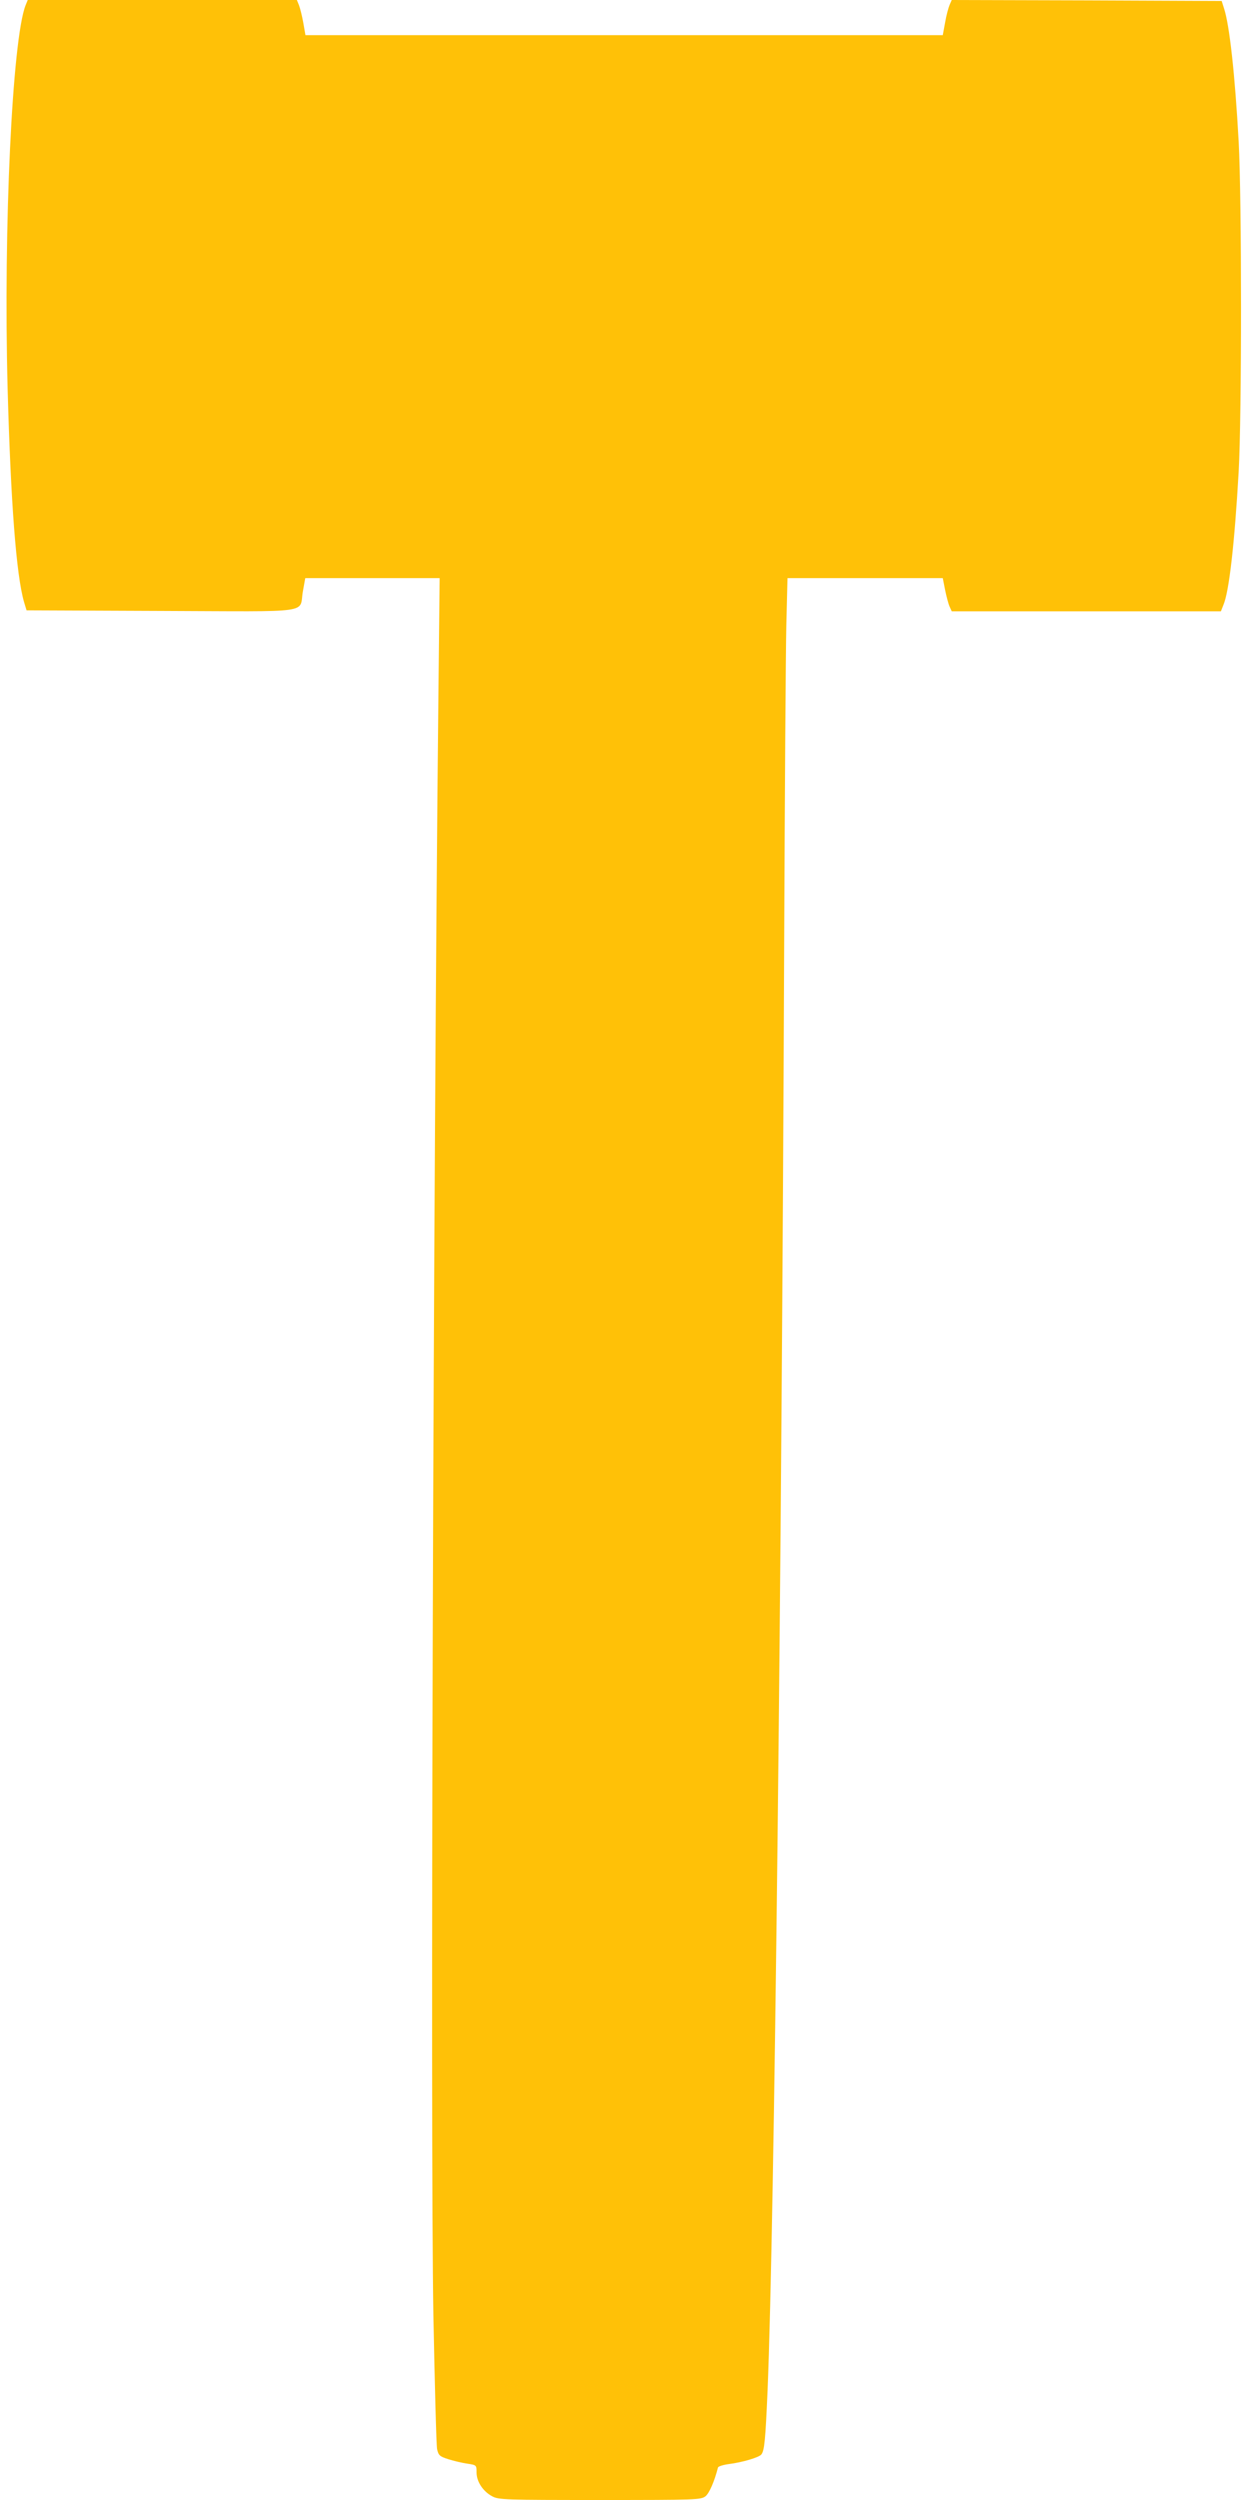
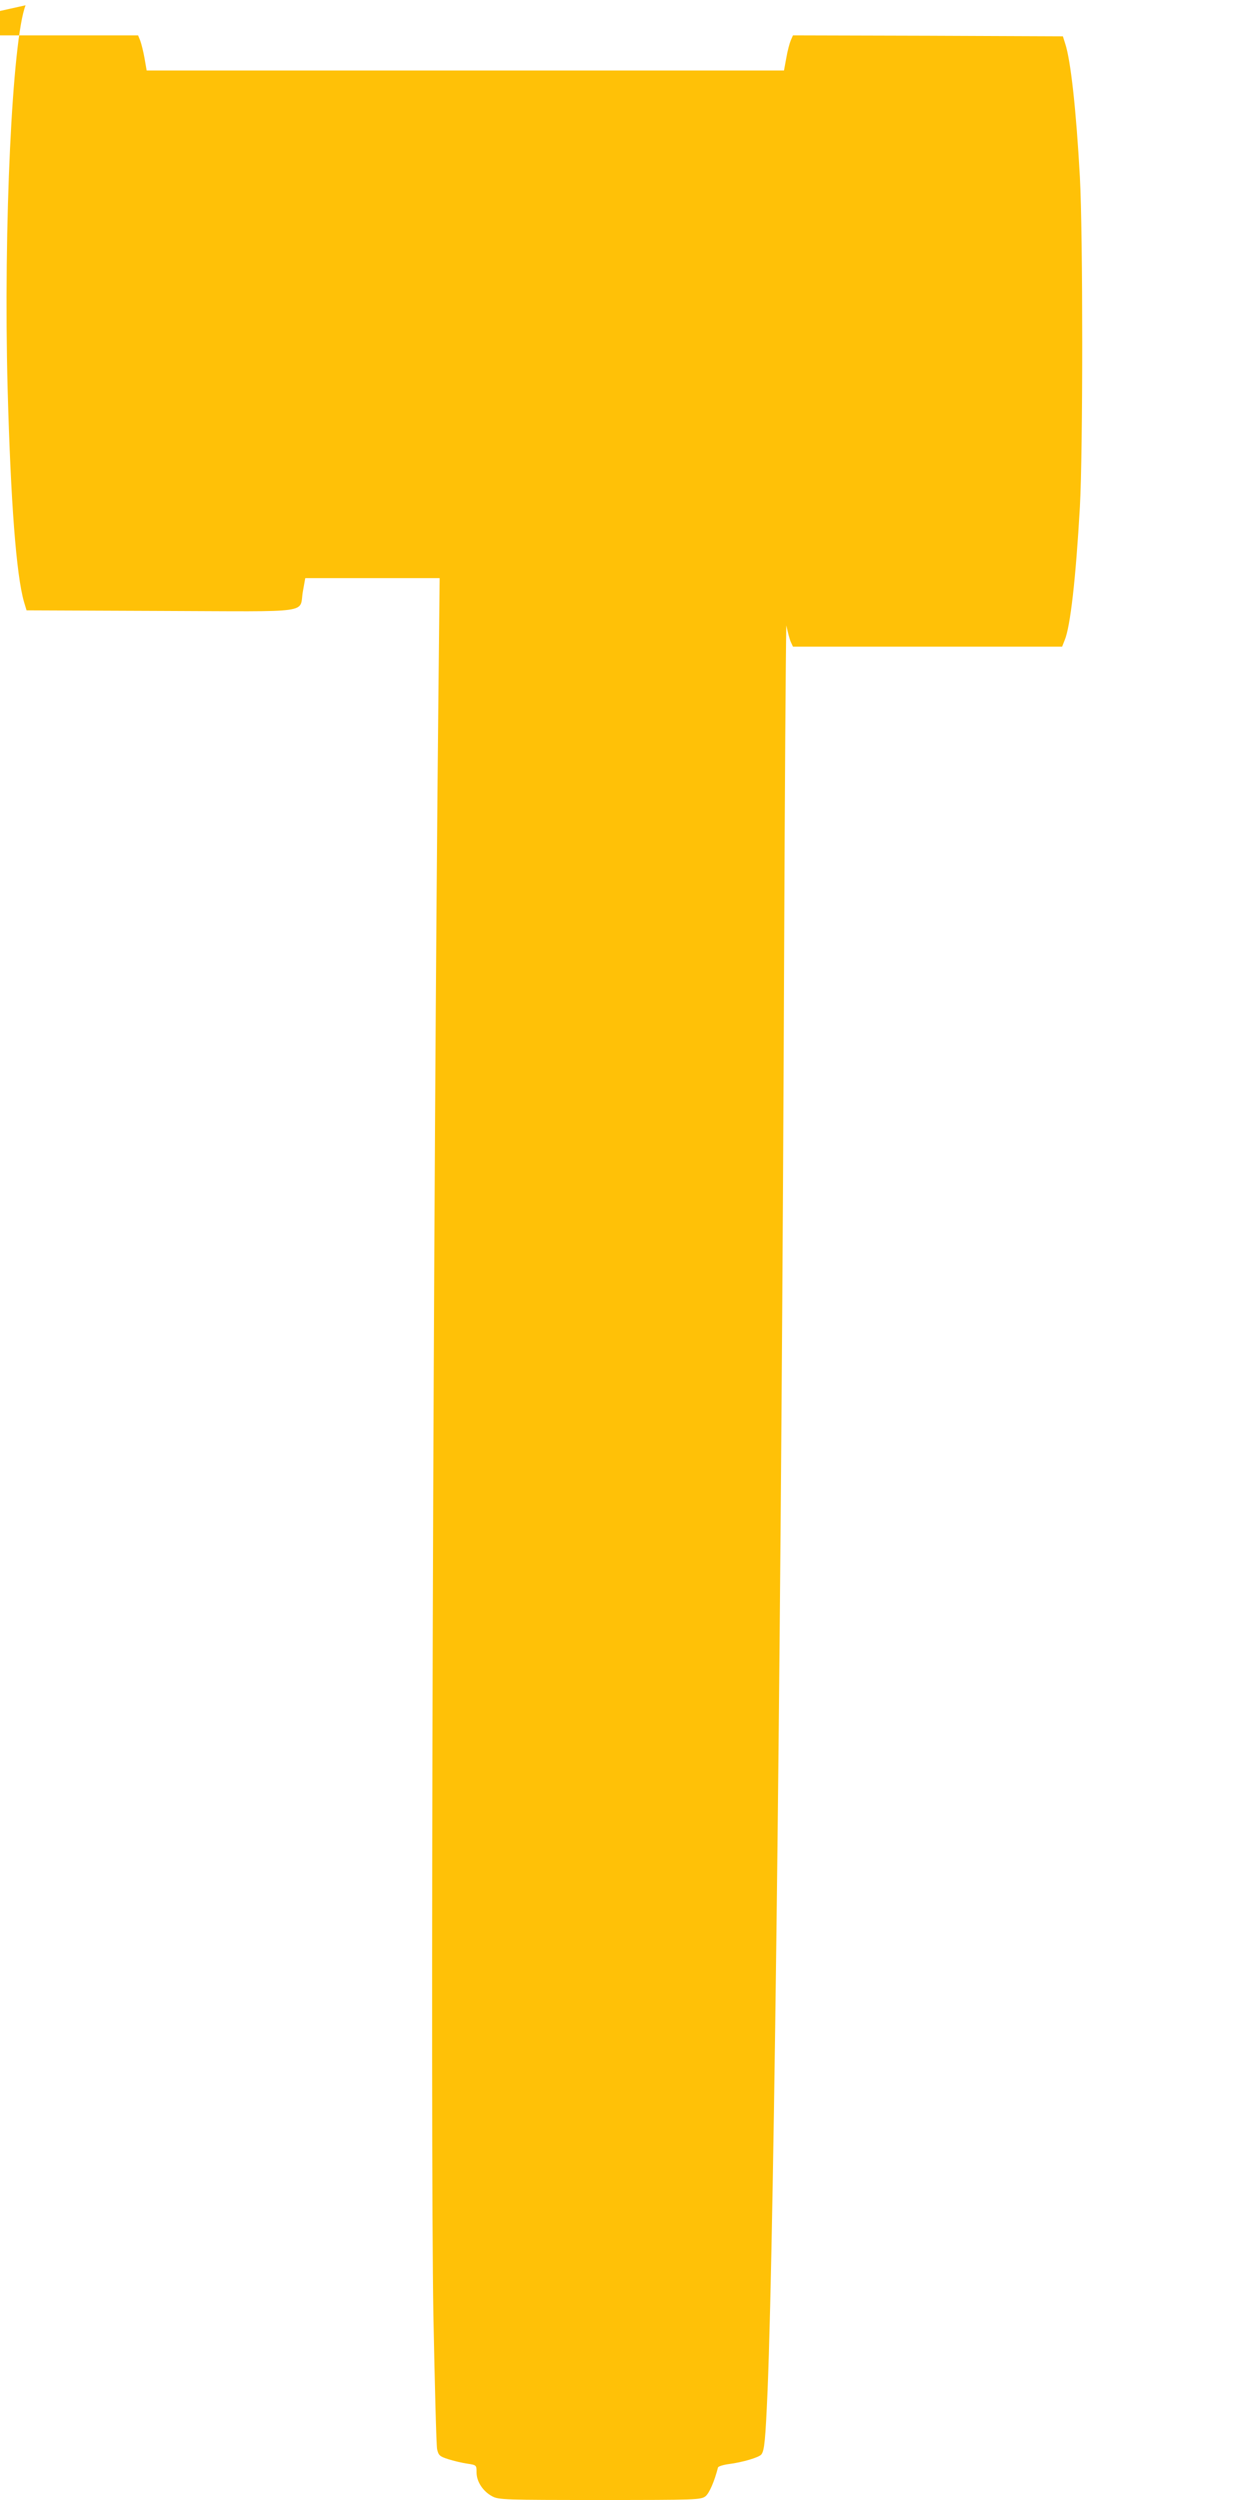
<svg xmlns="http://www.w3.org/2000/svg" version="1.0" width="640pt" height="1280pt" viewBox="0 0 640 1280" preserveAspectRatio="xMidYMid meet">
  <g transform="translate(0,1280) scale(0.1,-0.1)" fill="#ffc107" stroke="none">
-     <path d="M131 12773 c-68 -173 -114 -1134 -92 -1962 16 -582 44 -954 84 -1093 l13 -43 692 -3 c790 -3 702 -15 723 101 l12 67 344 0 344 0 -6 -572 c-27 -2548 -42 -7407 -26 -8323 7 -357 15 -666 19 -685 7 -31 13 -37 57 -51 28 -9 71 -19 98 -23 47 -7 47 -8 47 -45 0 -47 33 -97 80 -122 32 -18 68 -19 551 -19 494 0 517 1 541 19 20 16 46 77 64 147 1 6 26 14 56 18 70 9 154 34 166 49 16 20 21 74 32 327 35 851 72 4114 85 7405 3 765 8 1499 11 1633 l6 242 398 0 397 0 12 -61 c7 -34 17 -72 23 -85 l11 -24 689 0 689 0 13 33 c29 68 57 314 78 682 16 286 16 1394 0 1690 -19 345 -47 597 -75 682 l-12 38 -691 3 -691 2 -11 -25 c-6 -14 -17 -54 -23 -90 l-12 -65 -1632 0 -1631 0 -11 63 c-6 34 -16 74 -22 90 l-11 27 -689 0 -689 0 -11 -27z" />
+     <path d="M131 12773 c-68 -173 -114 -1134 -92 -1962 16 -582 44 -954 84 -1093 l13 -43 692 -3 c790 -3 702 -15 723 101 l12 67 344 0 344 0 -6 -572 c-27 -2548 -42 -7407 -26 -8323 7 -357 15 -666 19 -685 7 -31 13 -37 57 -51 28 -9 71 -19 98 -23 47 -7 47 -8 47 -45 0 -47 33 -97 80 -122 32 -18 68 -19 551 -19 494 0 517 1 541 19 20 16 46 77 64 147 1 6 26 14 56 18 70 9 154 34 166 49 16 20 21 74 32 327 35 851 72 4114 85 7405 3 765 8 1499 11 1633 c7 -34 17 -72 23 -85 l11 -24 689 0 689 0 13 33 c29 68 57 314 78 682 16 286 16 1394 0 1690 -19 345 -47 597 -75 682 l-12 38 -691 3 -691 2 -11 -25 c-6 -14 -17 -54 -23 -90 l-12 -65 -1632 0 -1631 0 -11 63 c-6 34 -16 74 -22 90 l-11 27 -689 0 -689 0 -11 -27z" />
  </g>
</svg>